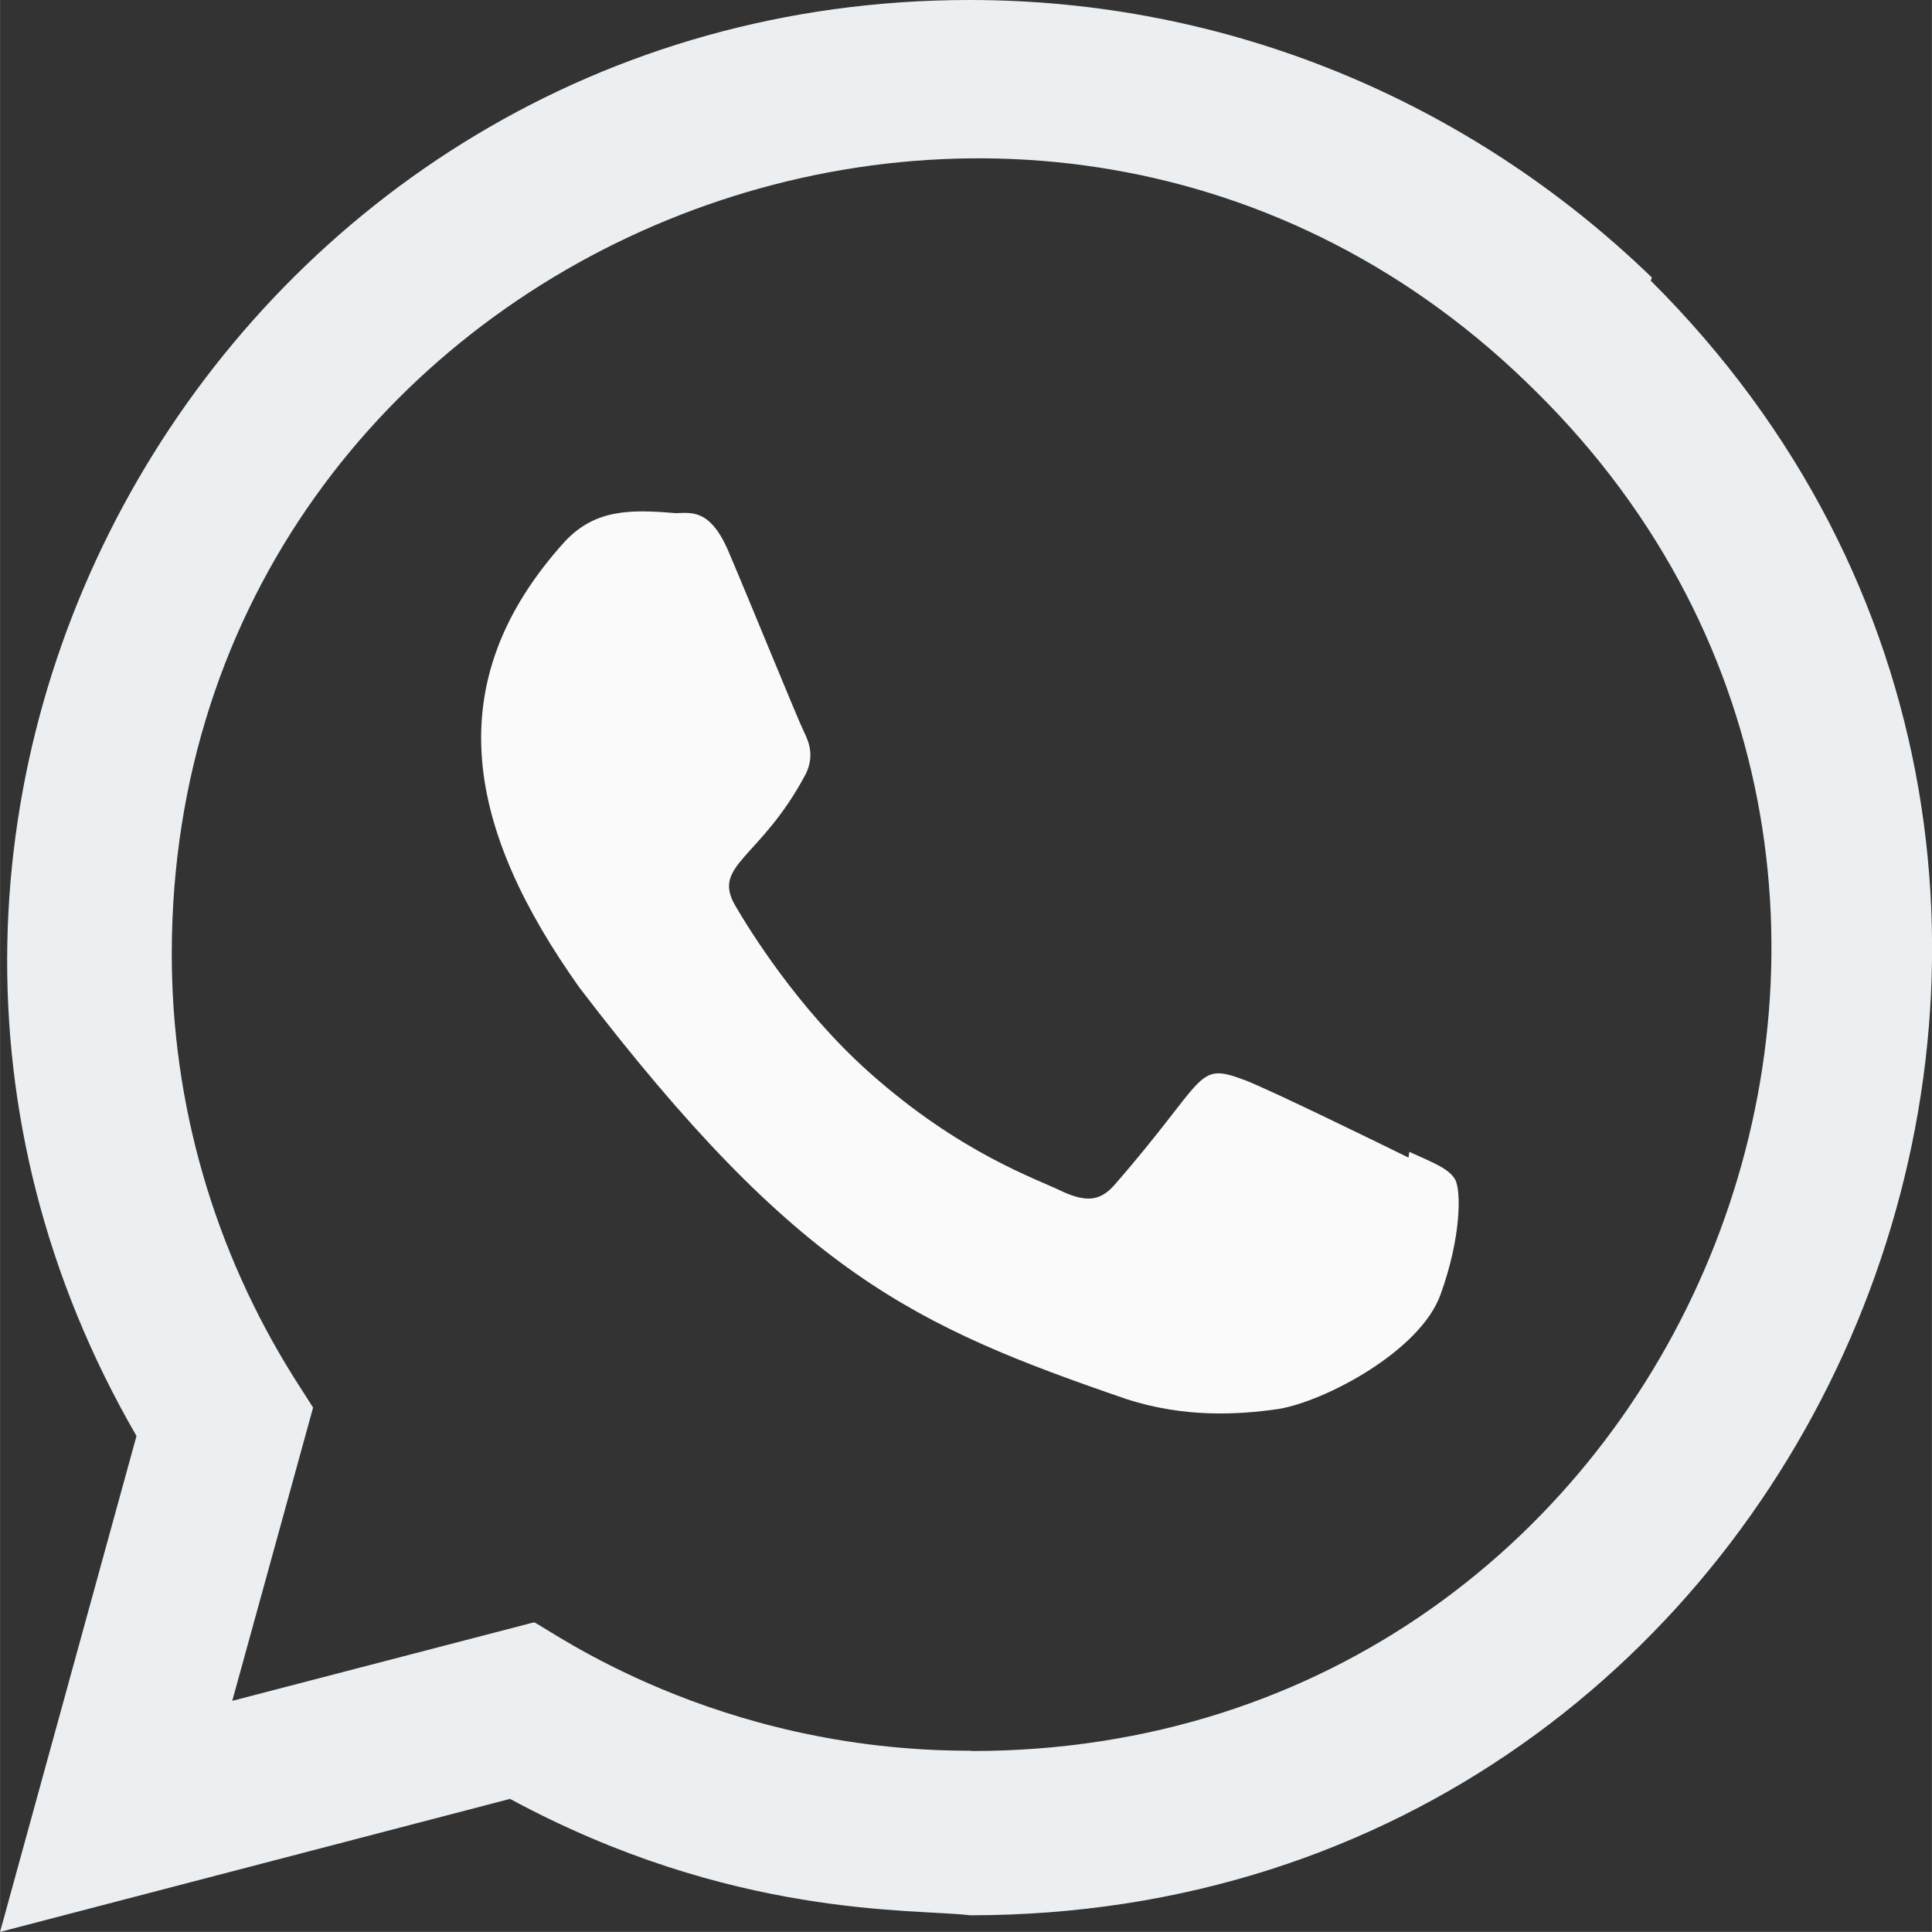
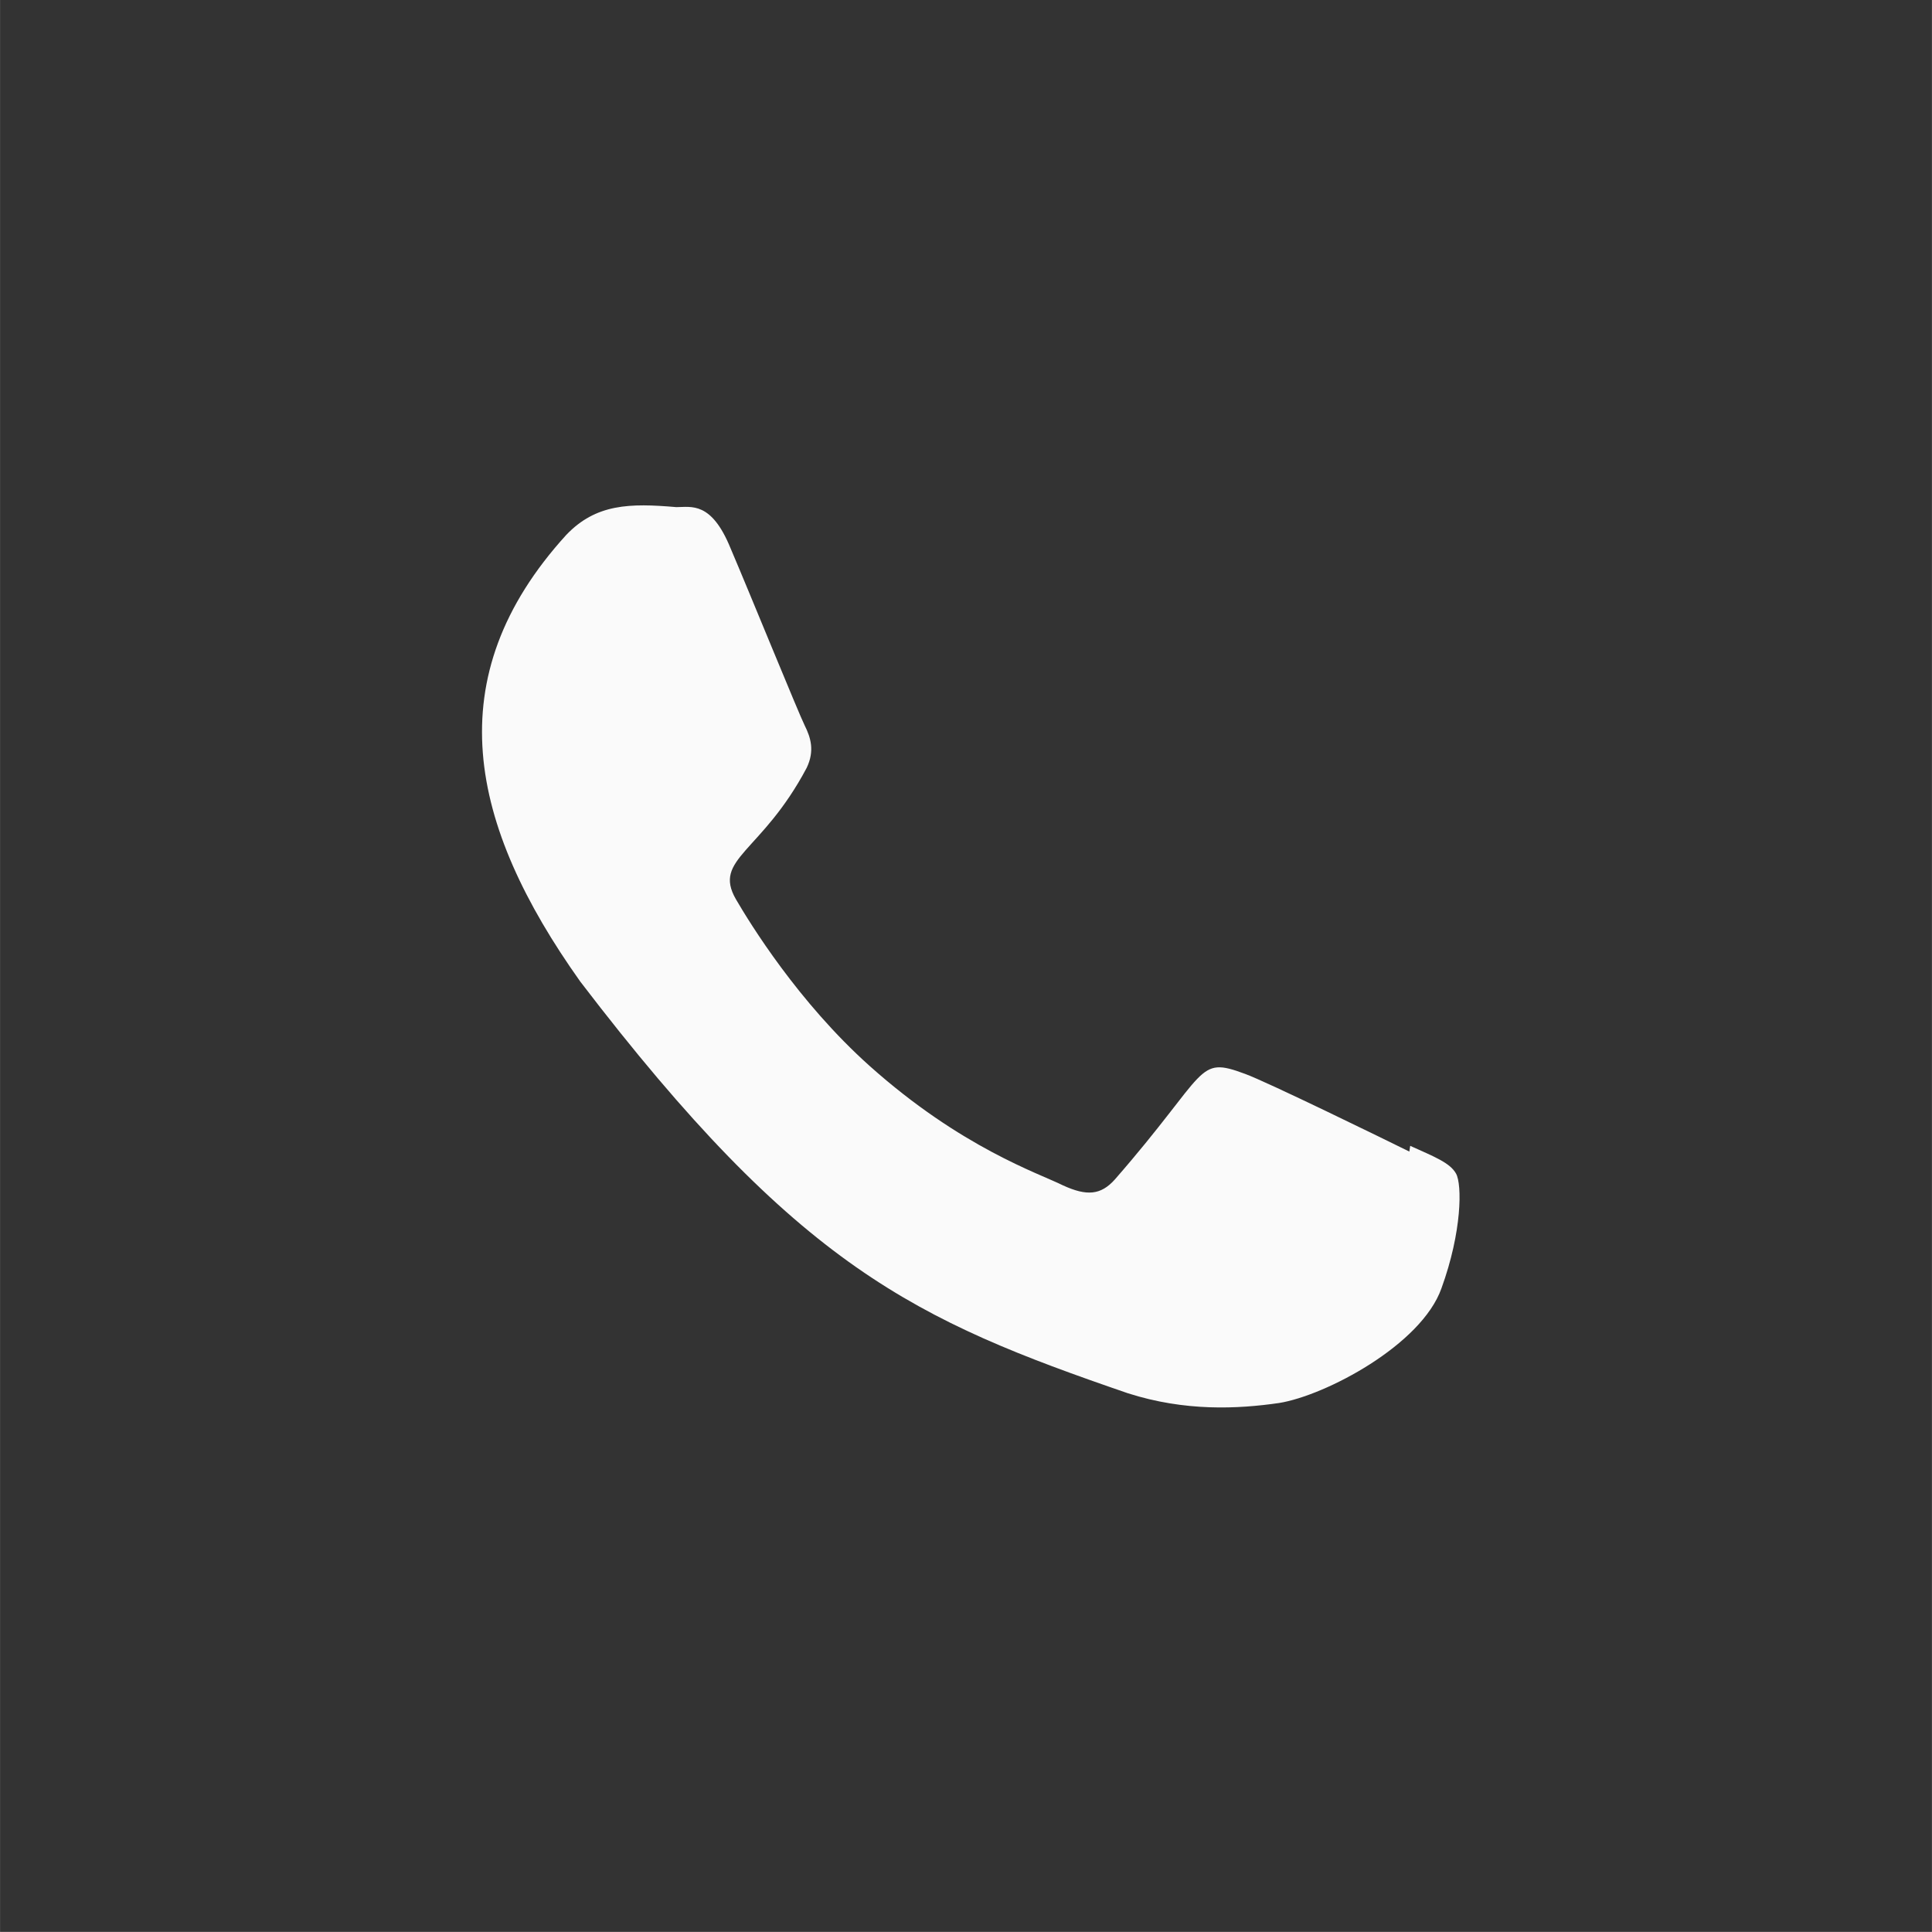
<svg xmlns="http://www.w3.org/2000/svg" xml:space="preserve" width="22.035mm" height="22.034mm" version="1.1" style="shape-rendering:geometricPrecision; text-rendering:geometricPrecision; image-rendering:optimizeQuality; fill-rule:evenodd; clip-rule:evenodd" viewBox="0 0 67.39 67.39">
  <rect x="0" y="0" width="67.39" height="67.39" fill="#333333" stroke="none" />
  <defs>
    <style type="text/css"> .fil0 {fill:#ECEFF1;fill-rule:nonzero} .fil1 {fill:#FAFAFA;fill-rule:nonzero} </style>
  </defs>
  <g id="Слой_x0020_1">
-     <path class="fil0" d="M57.62 9.68c-6.4,-6.19 -14.83,-9.68 -23.8,-9.68 -25.75,0 -41.92,27.9 -29.06,50.09l-4.76 17.3 17.79 -4.64c7.75,4.19 14.1,3.82 16.05,4.06 29.86,0 44.72,-36.12 23.74,-57.02l0.04 -0.11zm-23.73 51.39l-0.02 -0 -0.04 0c-8.93,0 -14.64,-4.23 -15.2,-4.48l-10.53 2.74 2.82 -10.23 -0.67 -1.05c-2.78,-4.43 -4.26,-9.52 -4.26,-14.77 0,-24.69 30.17,-37.04 47.63,-19.58 17.42,17.27 5.19,47.38 -19.73,47.38l0 0z" />
-     <path class="fil1" d="M49.16 40.17l-0.03 0.21c-0.85,-0.42 -4.96,-2.43 -5.73,-2.71 -1.72,-0.64 -1.24,-0.1 -4.54,3.68 -0.49,0.55 -0.98,0.59 -1.81,0.21 -0.84,-0.42 -3.55,-1.31 -6.75,-4.17 -2.49,-2.23 -4.17,-4.97 -4.66,-5.81 -0.82,-1.42 0.9,-1.62 2.47,-4.59 0.28,-0.59 0.14,-1.05 -0.07,-1.47 -0.21,-0.42 -1.89,-4.55 -2.59,-6.19 -0.67,-1.64 -1.37,-1.43 -1.89,-1.43 -1.62,-0.14 -2.8,-0.12 -3.84,0.97 -4.53,4.98 -3.39,10.12 0.49,15.58 7.62,9.97 11.68,11.81 19.1,14.36 2,0.64 3.83,0.55 5.28,0.34 1.61,-0.26 4.96,-2.02 5.66,-4 0.72,-1.98 0.72,-3.62 0.51,-4 -0.21,-0.38 -0.76,-0.59 -1.6,-0.97l0 0z" />
+     <path class="fil1" d="M49.16 40.17c-0.85,-0.42 -4.96,-2.43 -5.73,-2.71 -1.72,-0.64 -1.24,-0.1 -4.54,3.68 -0.49,0.55 -0.98,0.59 -1.81,0.21 -0.84,-0.42 -3.55,-1.31 -6.75,-4.17 -2.49,-2.23 -4.17,-4.97 -4.66,-5.81 -0.82,-1.42 0.9,-1.62 2.47,-4.59 0.28,-0.59 0.14,-1.05 -0.07,-1.47 -0.21,-0.42 -1.89,-4.55 -2.59,-6.19 -0.67,-1.64 -1.37,-1.43 -1.89,-1.43 -1.62,-0.14 -2.8,-0.12 -3.84,0.97 -4.53,4.98 -3.39,10.12 0.49,15.58 7.62,9.97 11.68,11.81 19.1,14.36 2,0.64 3.83,0.55 5.28,0.34 1.61,-0.26 4.96,-2.02 5.66,-4 0.72,-1.98 0.72,-3.62 0.51,-4 -0.21,-0.38 -0.76,-0.59 -1.6,-0.97l0 0z" />
  </g>
</svg>